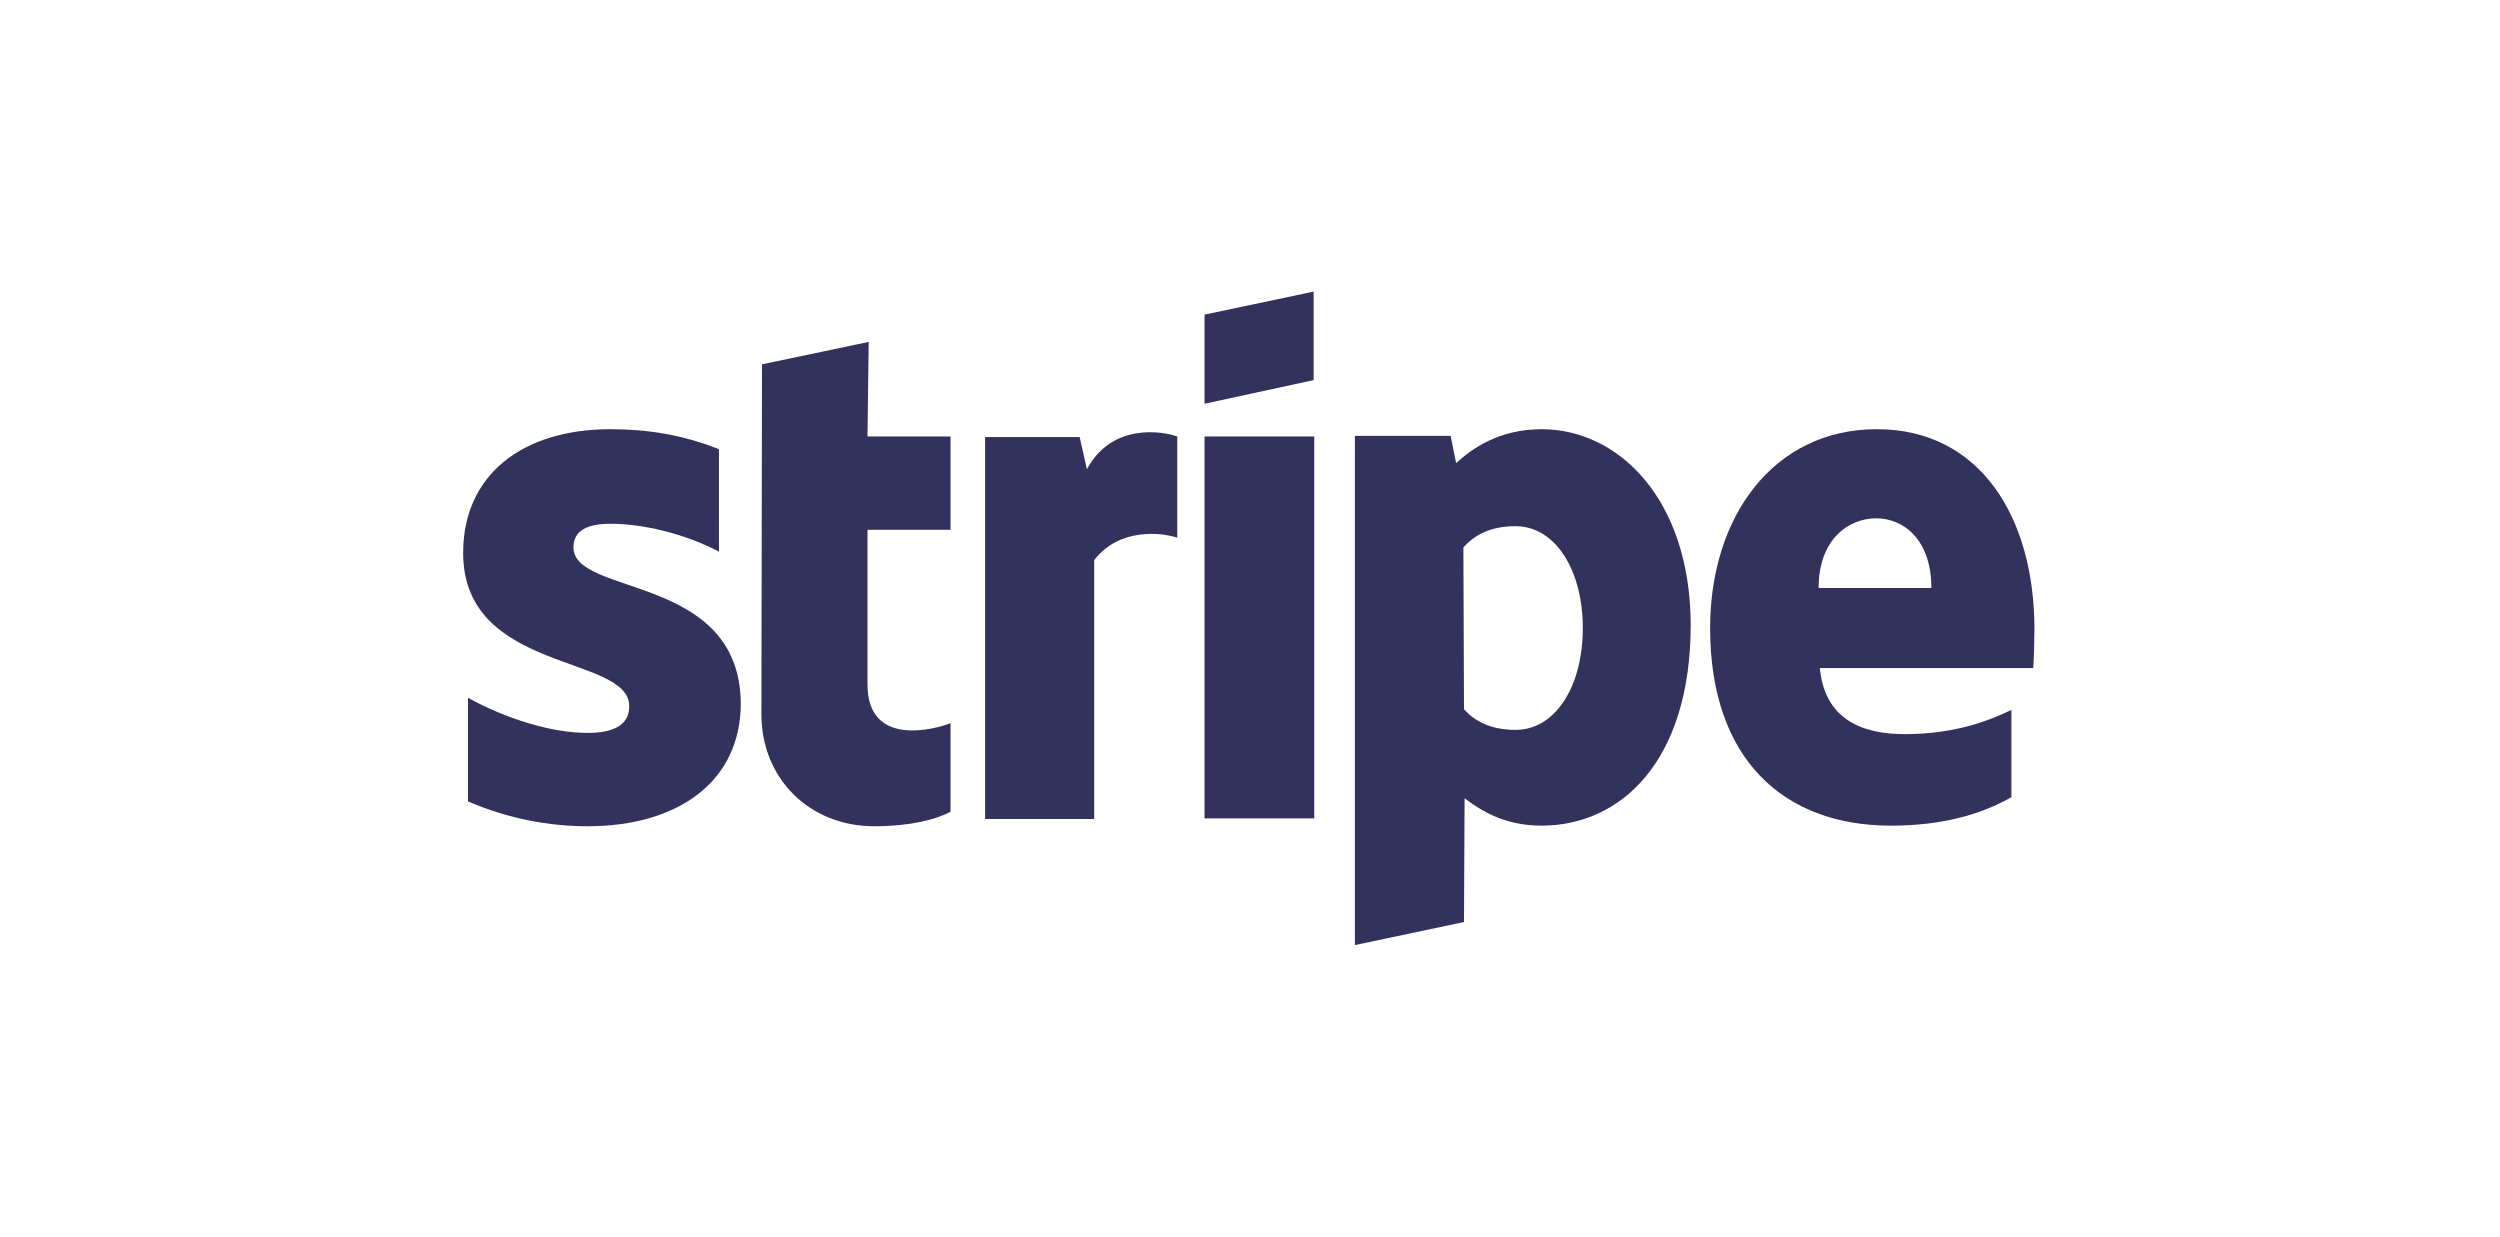
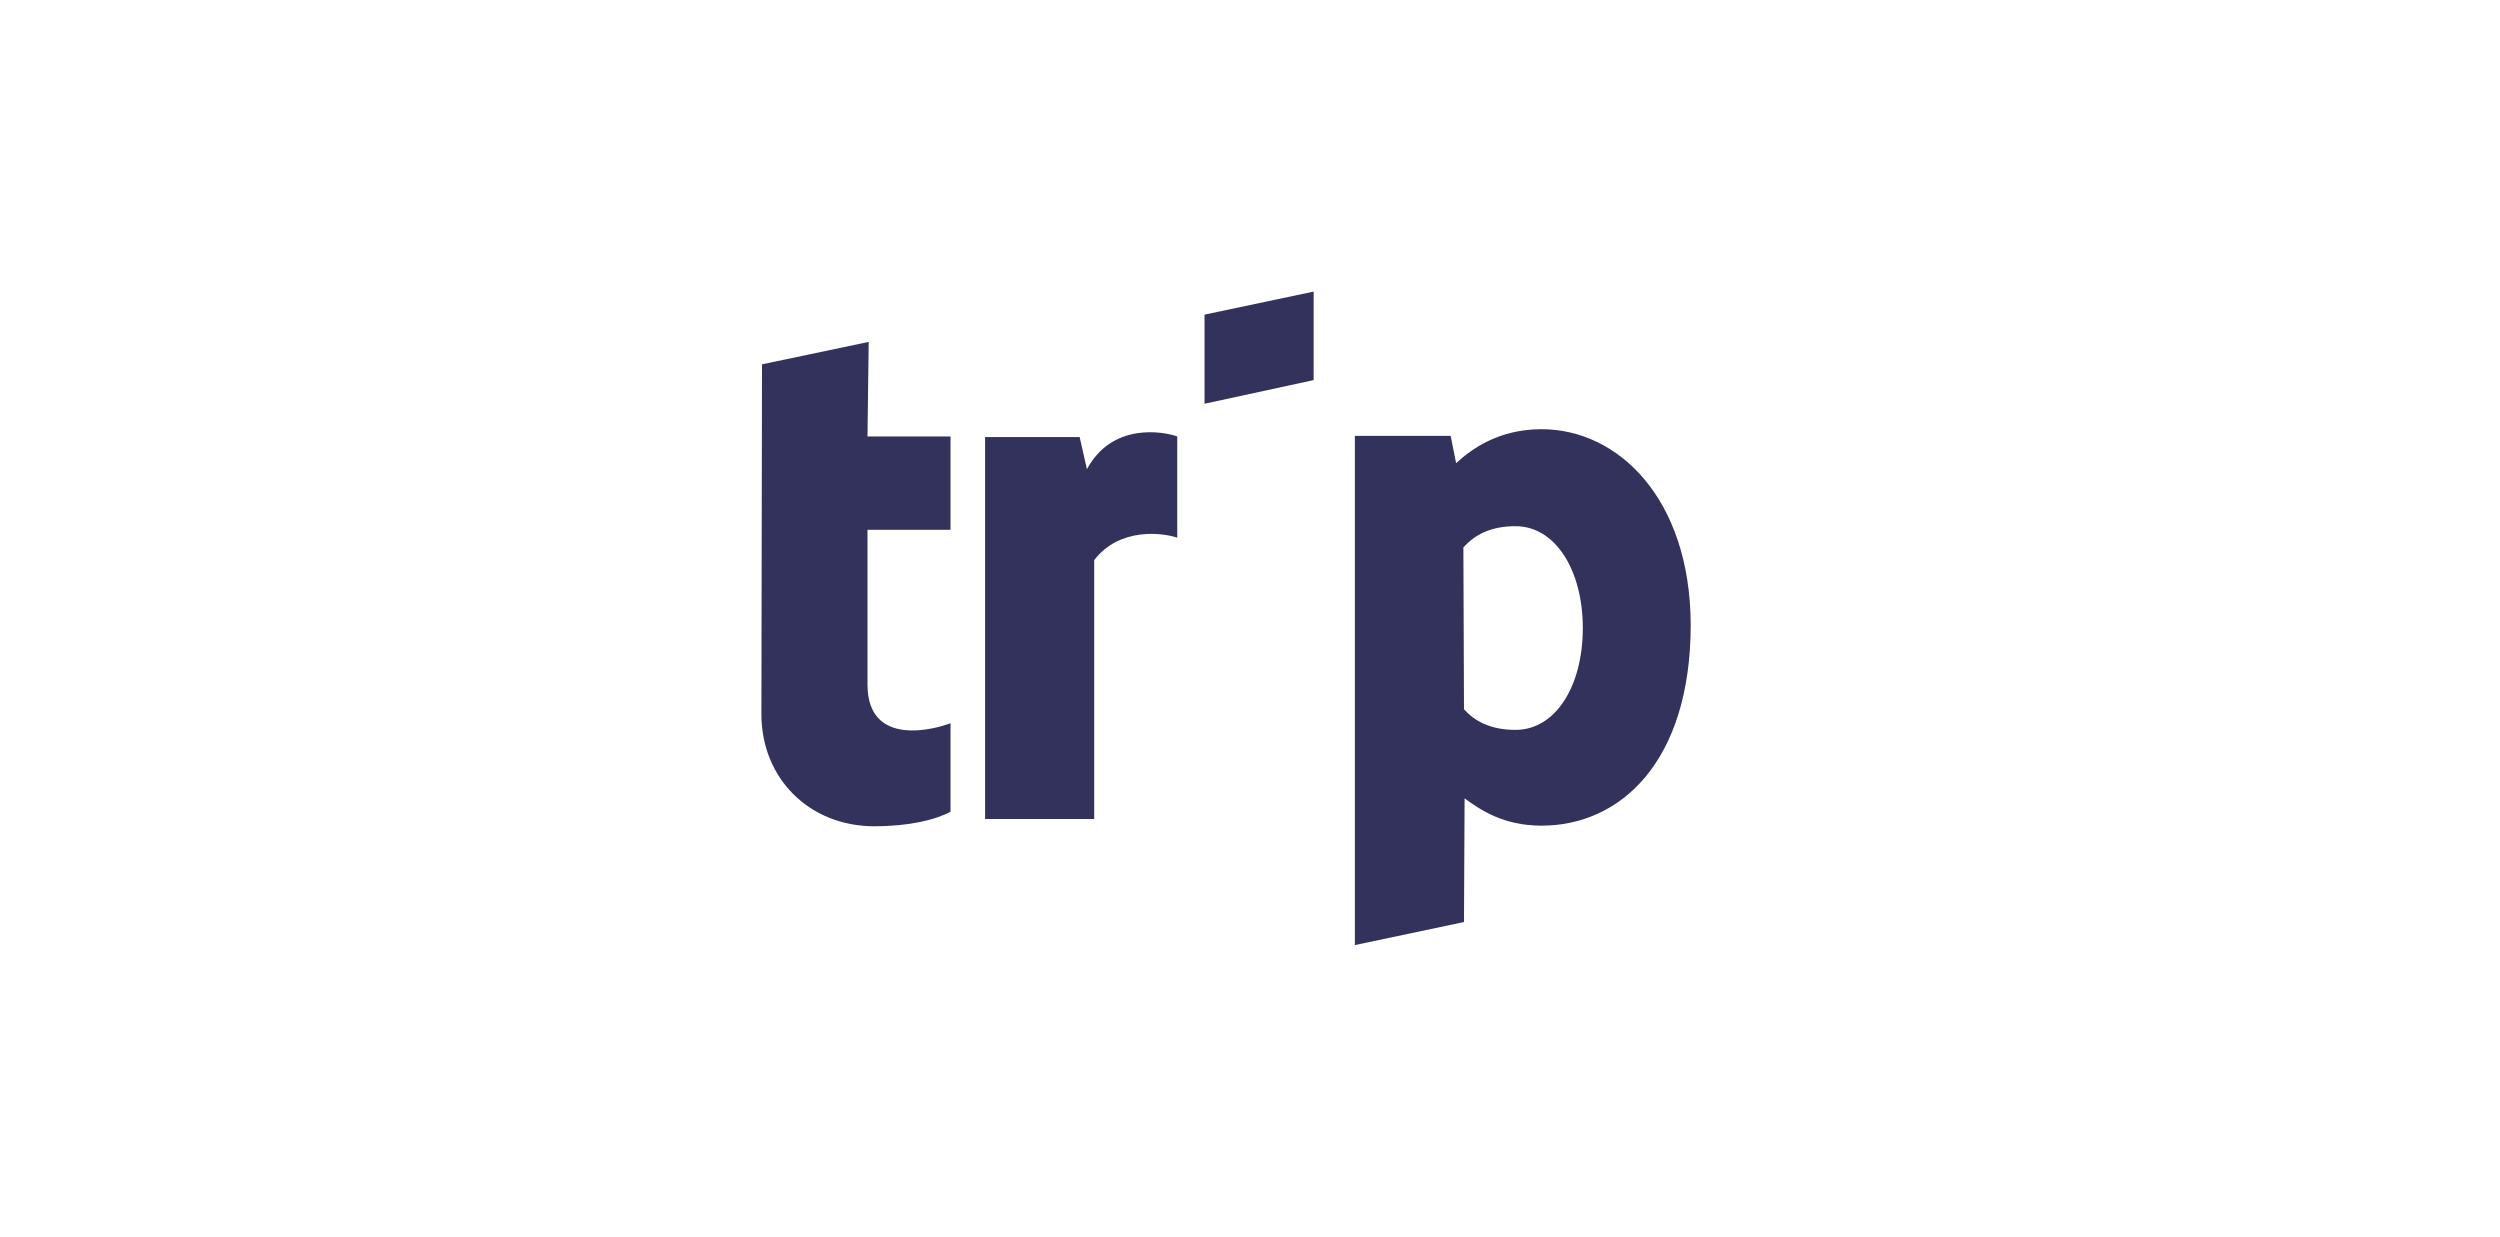
<svg xmlns="http://www.w3.org/2000/svg" version="1.1" id="Layer_1" x="0px" y="0px" viewBox="0 0 412.4 204" style="enable-background:new 0 0 412.4 204;" xml:space="preserve">
  <style type="text/css"> .st0{fill-rule:evenodd;clip-rule:evenodd;fill:#32325D;} </style>
  <g>
-     <path class="st0" d="M335.6,103.8c0-18.4-8.9-33-26-33c-17.1,0-27.5,14.5-27.5,32.8c0,21.7,12.2,32.6,29.8,32.6 c8.6,0,15-1.9,19.9-4.7v-14.4c-4.9,2.4-10.5,4-17.6,4c-7,0-13.2-2.4-14-10.9h35.2C335.5,109.3,335.6,105.5,335.6,103.8z M300,97 c0-8.1,5-11.5,9.5-11.5c4.4,0,9.1,3.4,9.1,11.5H300z" />
    <path class="st0" d="M254.3,70.8c-7.1,0-11.6,3.3-14.1,5.6l-0.9-4.5h-15.8v84l18-3.8l0.1-20.4c2.6,1.9,6.4,4.5,12.7,4.5 c12.9,0,24.6-10.4,24.6-33.2C278.8,82.2,266.9,70.8,254.3,70.8z M250,120.4c-4.2,0-6.8-1.5-8.5-3.4l-0.1-26.7 c1.9-2.1,4.5-3.5,8.6-3.5c6.6,0,11.1,7.3,11.1,16.8C261.1,113.2,256.6,120.4,250,120.4z" />
    <polygon class="st0" points="198.7,66.6 216.7,62.7 216.7,48.1 198.7,51.9 " />
-     <rect x="198.7" y="72" class="st0" width="18.1" height="63" />
    <path class="st0" d="M179.3,77.4l-1.2-5.3h-15.6v63h18V92.4c4.2-5.5,11.4-4.5,13.7-3.7V72C192,71.2,183.5,69.6,179.3,77.4z" />
    <path class="st0" d="M143.3,56.4l-17.6,3.7l-0.1,57.7c0,10.7,8,18.5,18.6,18.5c5.9,0,10.2-1.1,12.6-2.4v-14.6 c-2.3,0.9-13.7,4.2-13.7-6.4V87.4h13.7V72h-13.7L143.3,56.4z" />
-     <path class="st0" d="M94.6,90.3c0-2.8,2.3-3.9,6.1-3.9c5.5,0,12.4,1.7,17.9,4.6V74.1c-6-2.4-11.9-3.3-17.9-3.3 c-14.6,0-24.3,7.6-24.3,20.4c0,19.9,27.4,16.7,27.4,25.3c0,3.3-2.9,4.4-6.9,4.4c-6,0-13.6-2.4-19.7-5.8v17.1 c6.7,2.9,13.5,4.1,19.7,4.1c15,0,25.3-7.4,25.3-20.3C122,94.6,94.6,98.4,94.6,90.3z" />
  </g>
</svg>